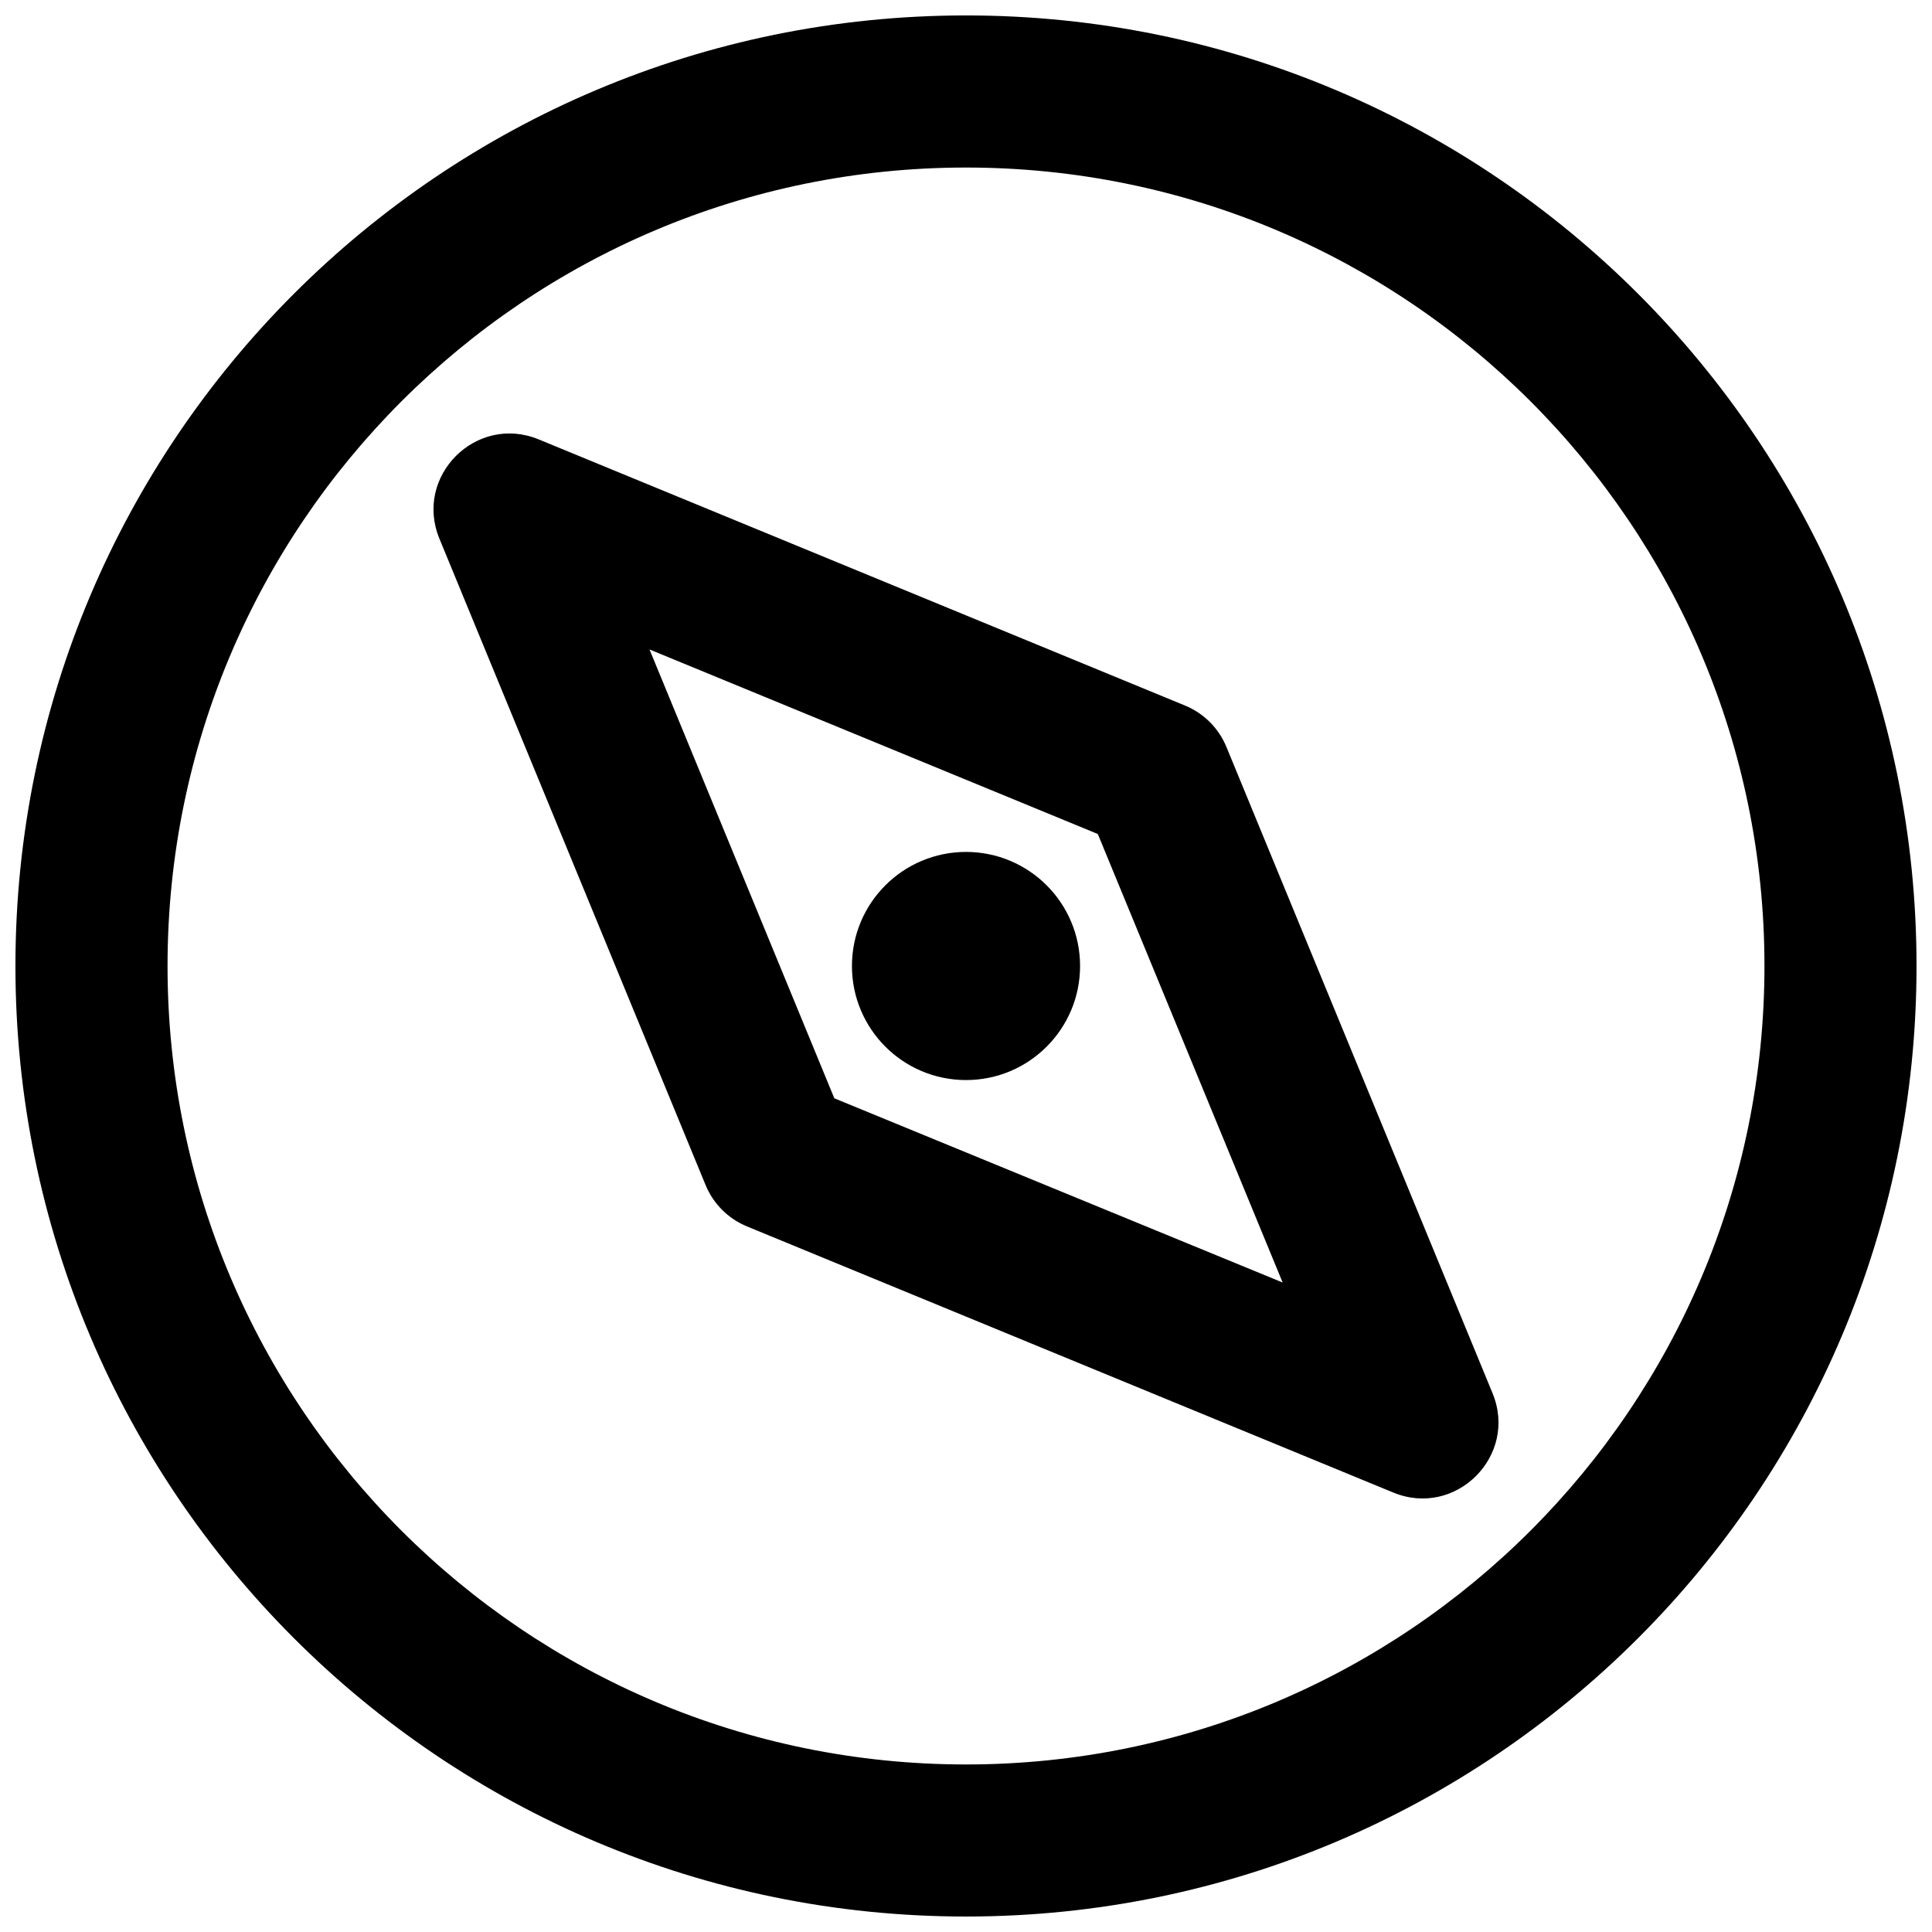
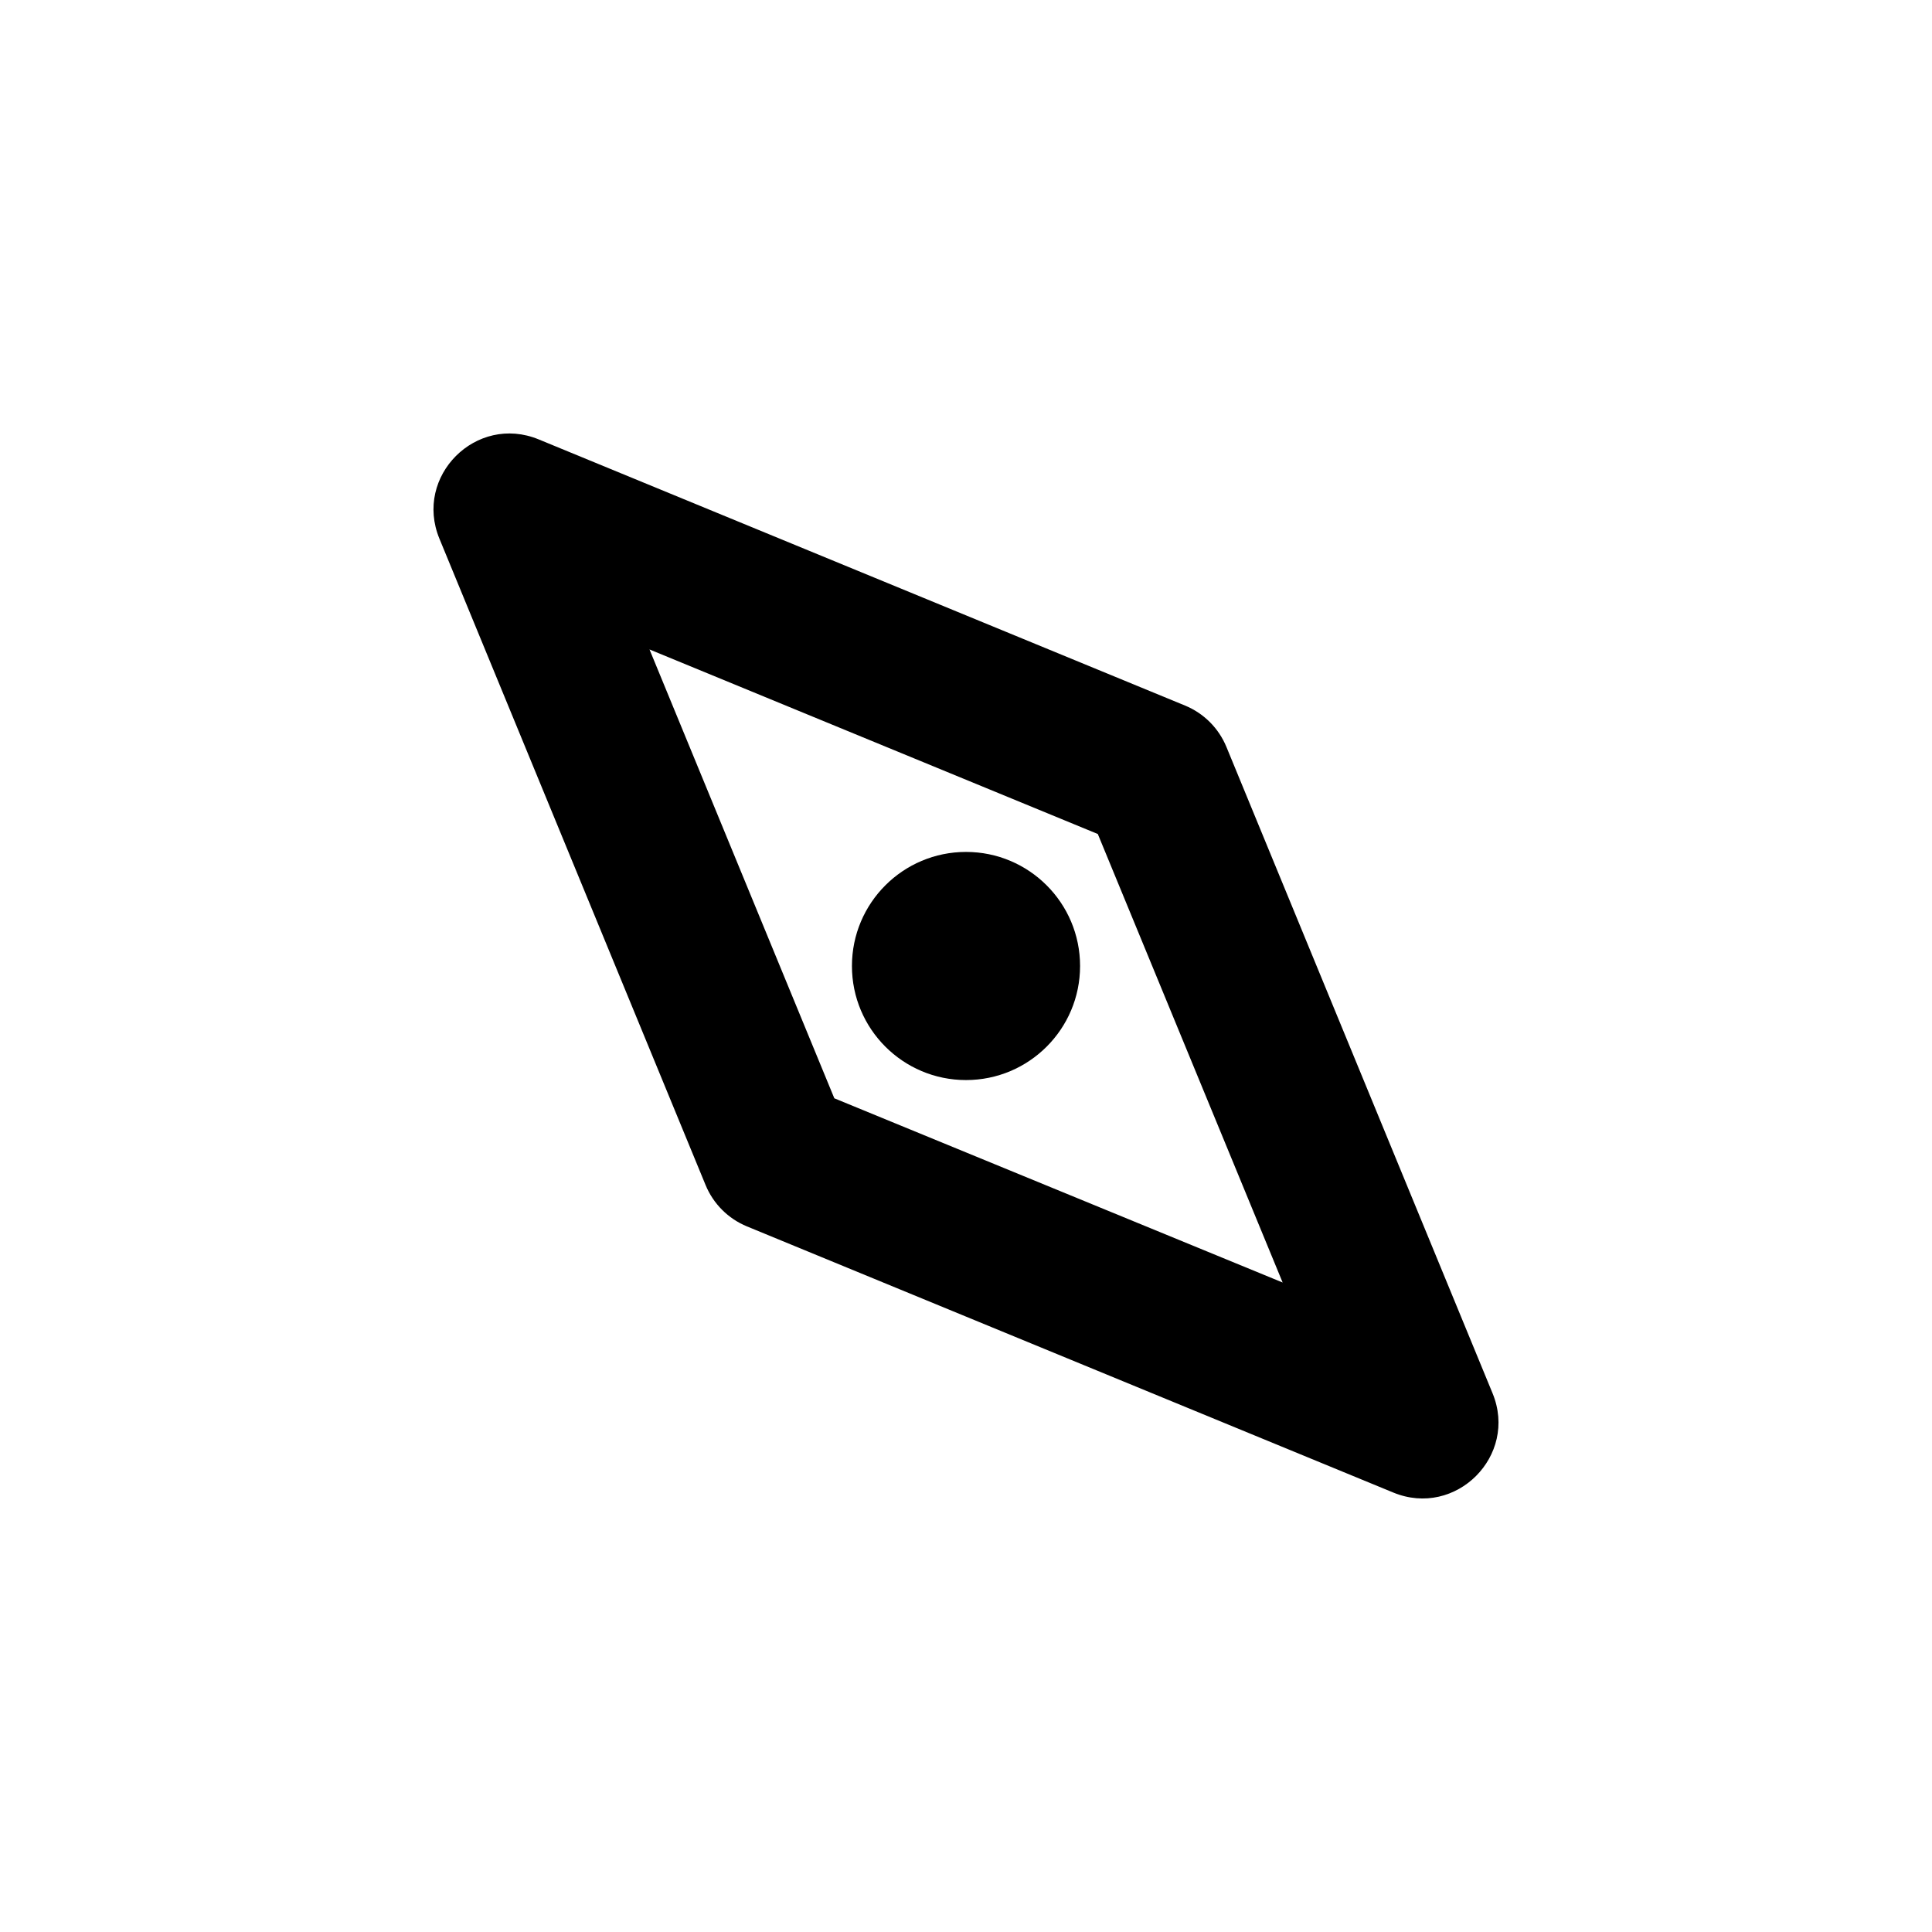
<svg xmlns="http://www.w3.org/2000/svg" width="800px" height="800px" version="1.1" viewBox="144 144 512 512">
  <defs>
    <clipPath id="a">
      <path d="m148.09 148.09h503.81v503.81h-503.81z" />
    </clipPath>
  </defs>
  <g clip-path="url(#a)">
-     <path d="m651.9 400c0-139.12-112.78-251.91-251.9-251.91-139.12 0-251.91 112.78-251.91 251.91 0 139.12 112.78 251.9 251.91 251.9 139.12 0 251.9-112.78 251.9-251.9zm-463.5 0c0-116.86 94.738-211.6 211.6-211.6s211.6 94.738 211.6 211.6-94.734 211.6-211.6 211.6-211.6-94.734-211.6-211.6z" fill-rule="evenodd" />
-   </g>
+     </g>
  <path d="m434.93 365.02 48.984 118.86-118.81-48.82-48.98-118.95zm-174.48-78.266 70.535 171.29c2.043 4.973 5.992 8.918 10.961 10.965l171.29 70.531c16.566 6.82 33.129-9.742 26.309-26.309l-70.531-171.29c-2.047-4.969-5.992-8.918-10.965-10.961l-171.29-70.535c-16.566-6.82-33.129 9.742-26.309 26.309z" fill-rule="evenodd" />
  <path d="m430.23 400c0 16.691-13.535 30.227-30.227 30.227-16.695 0-30.23-13.535-30.23-30.227 0-16.695 13.535-30.23 30.23-30.23 16.691 0 30.227 13.535 30.227 30.23" fill-rule="evenodd" />
</svg>